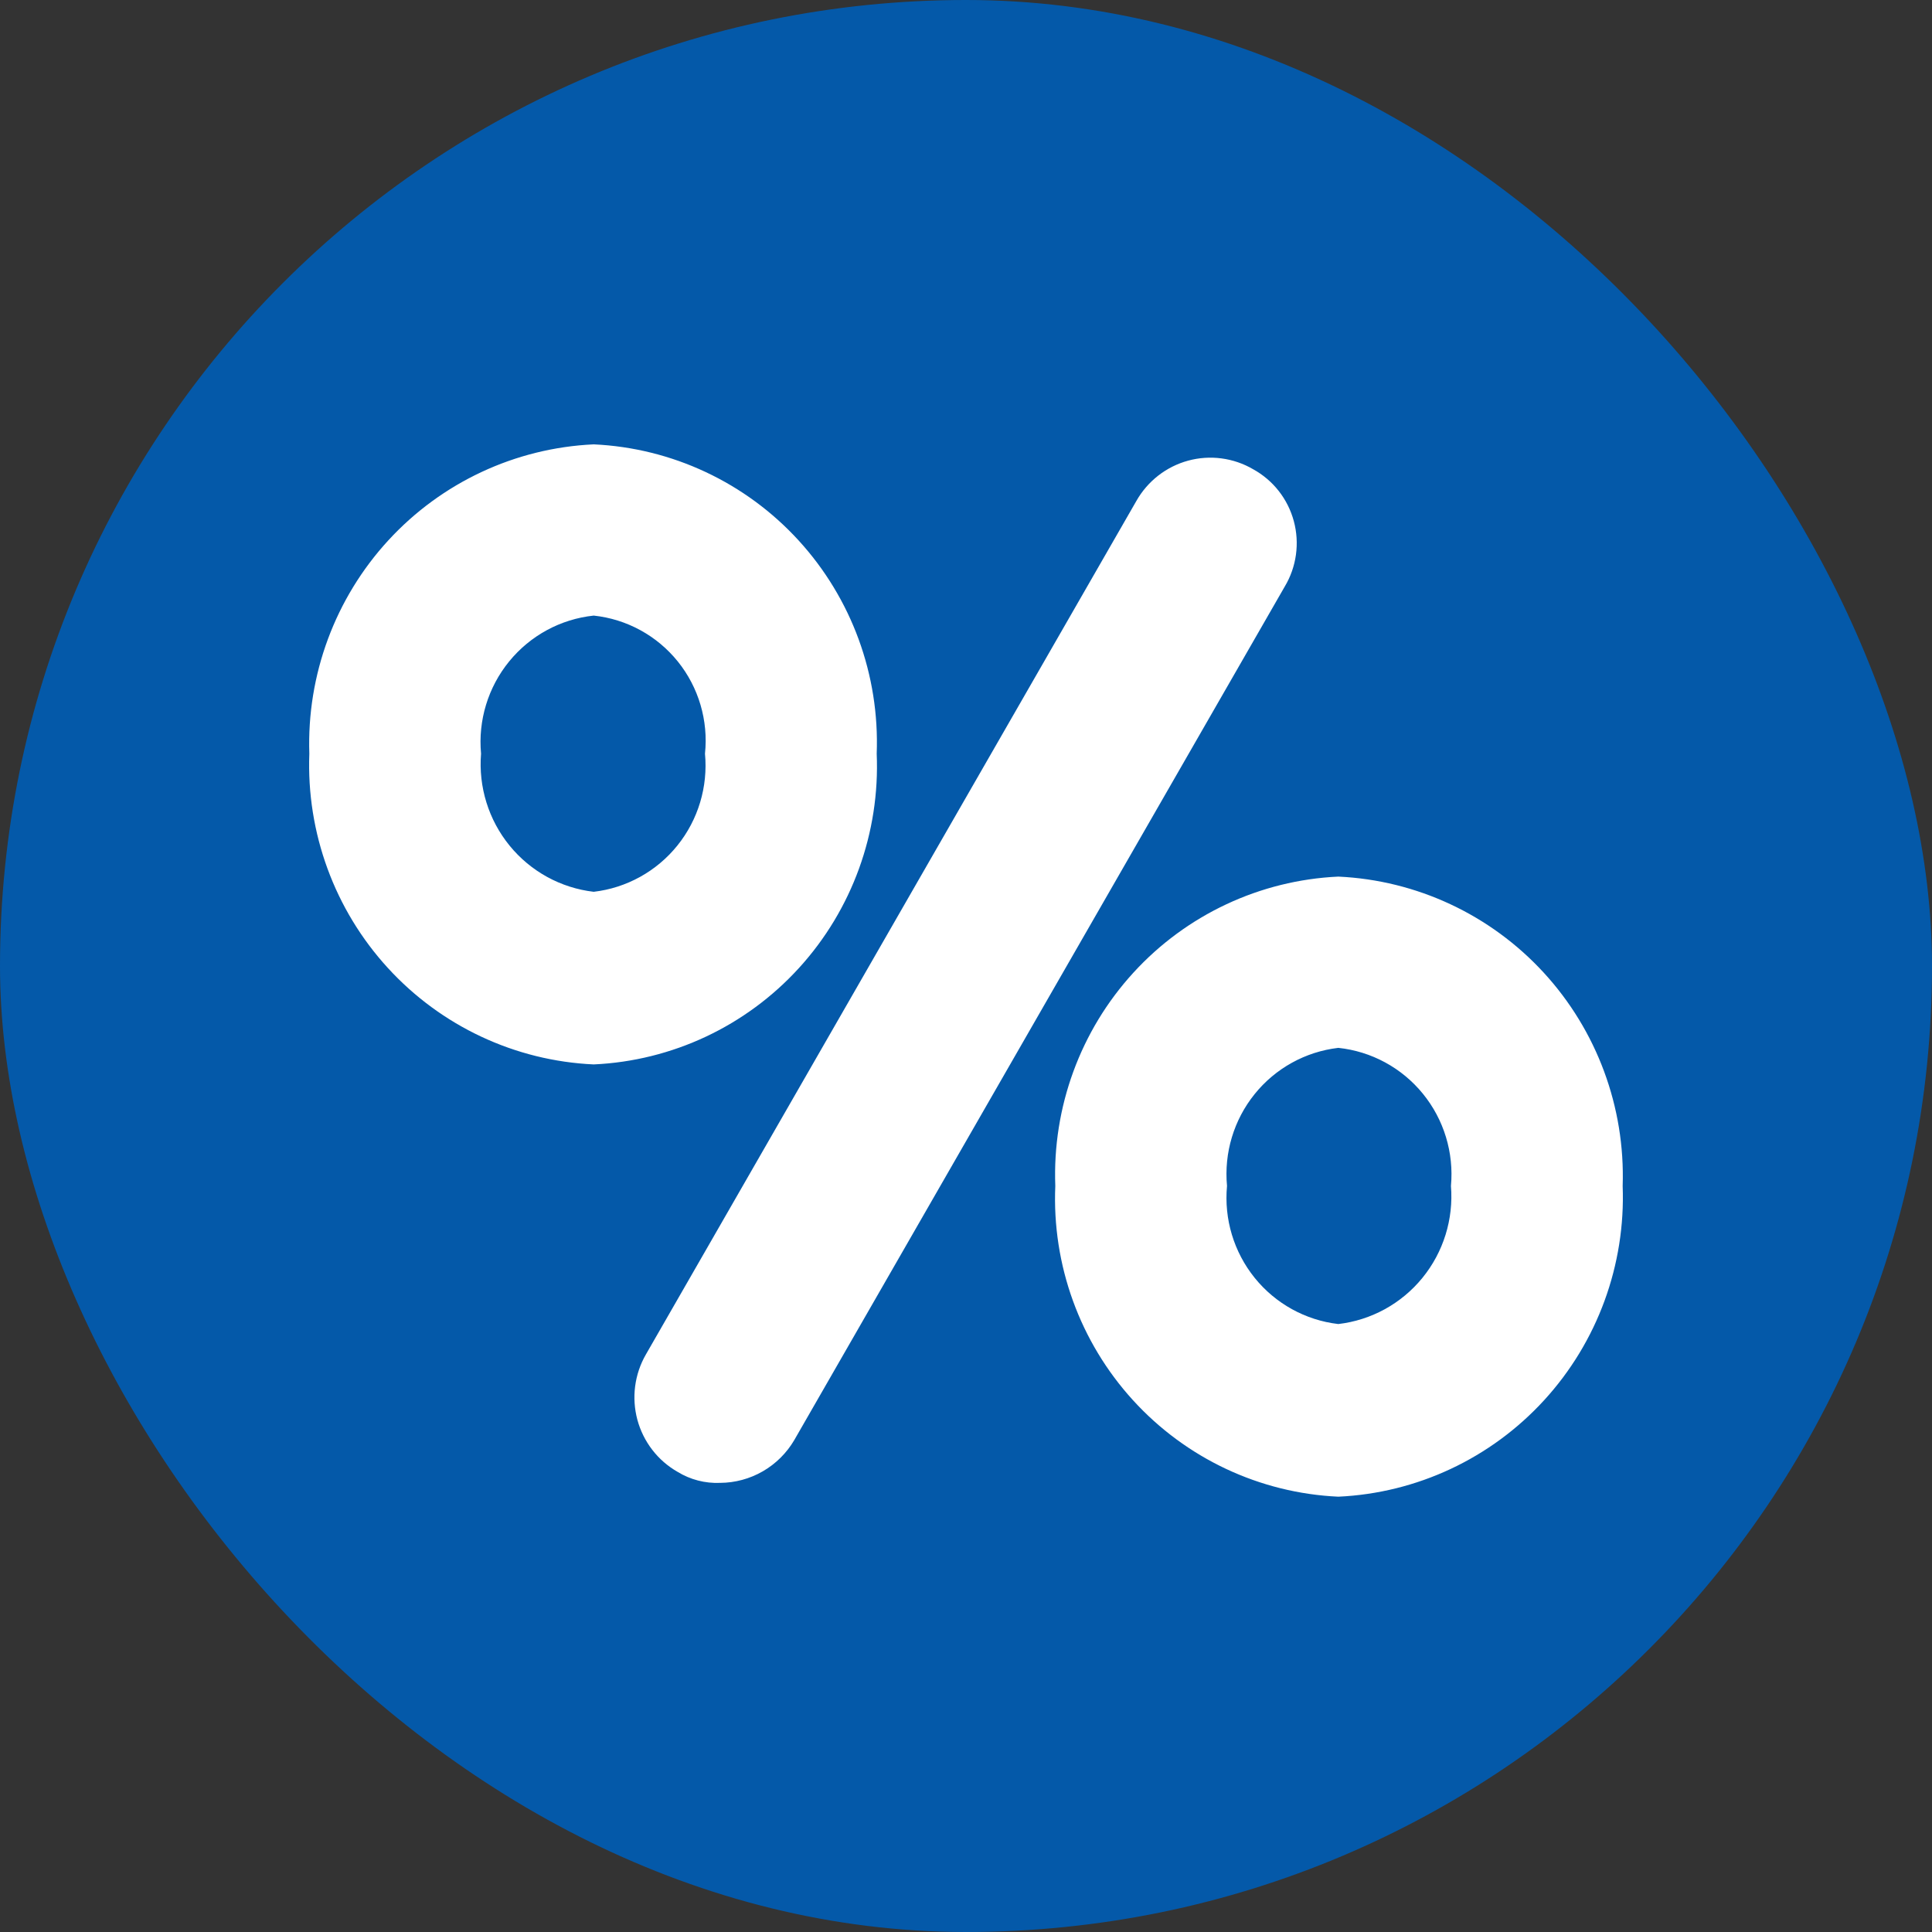
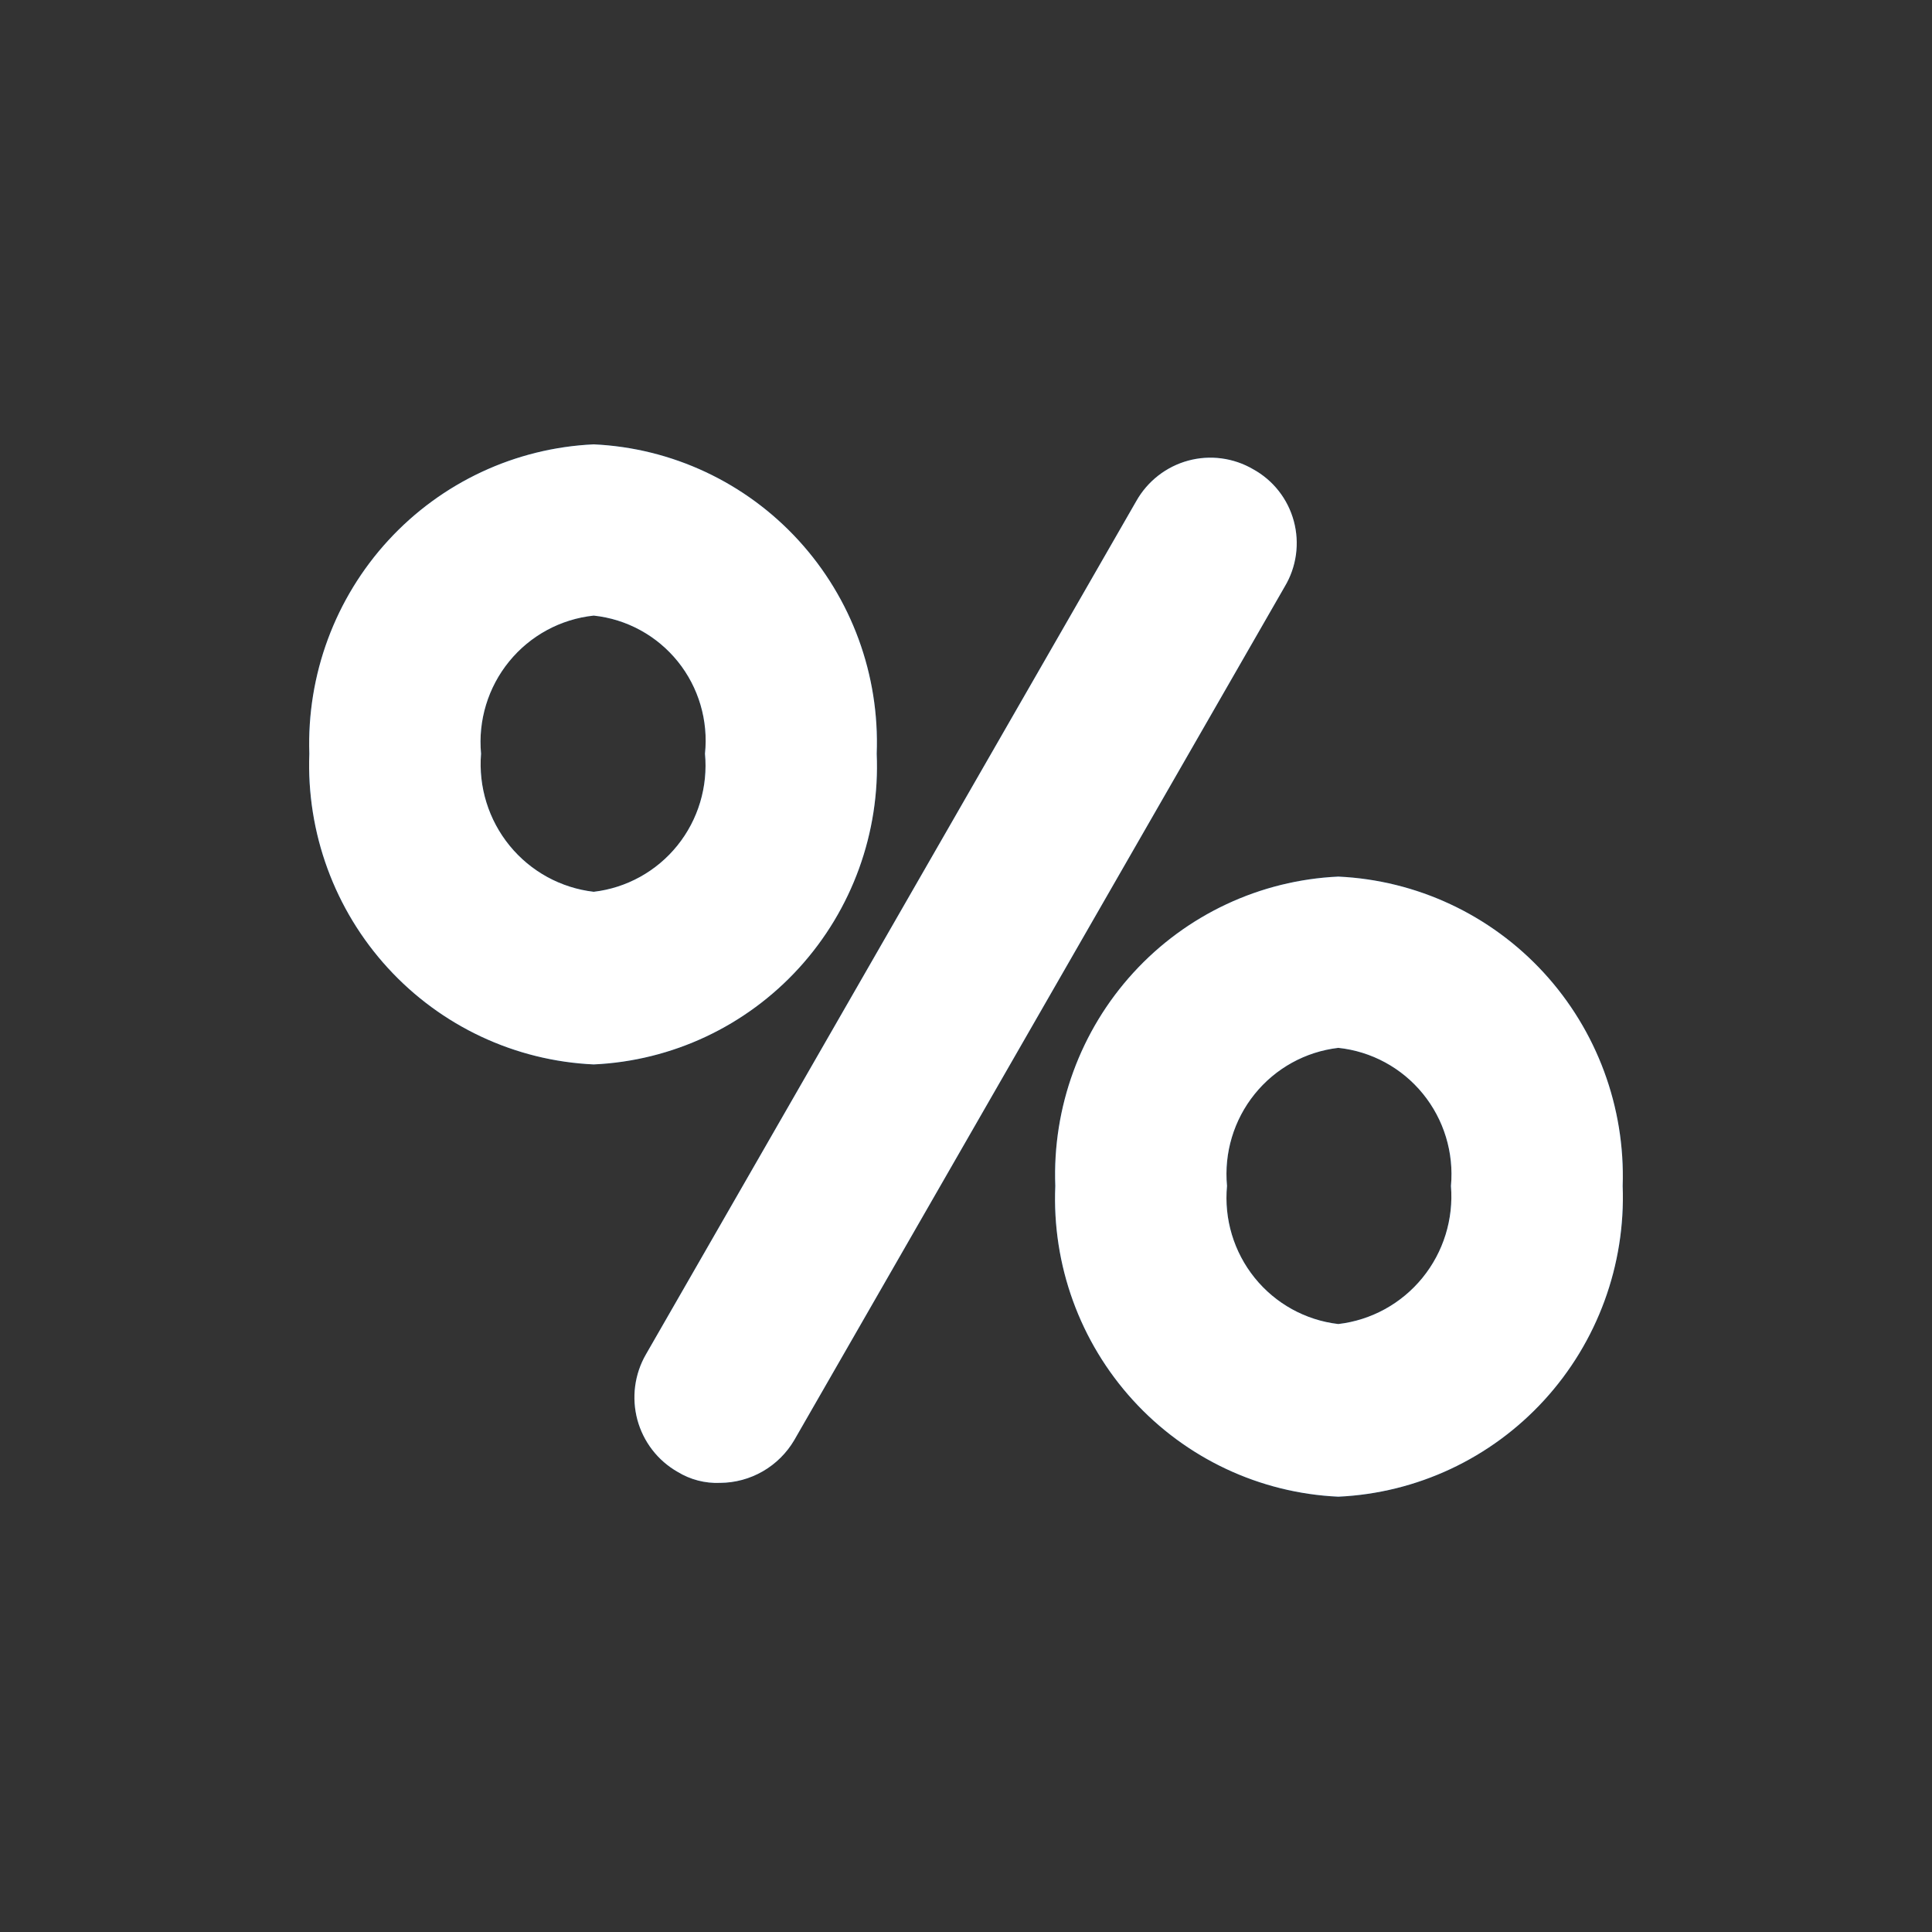
<svg xmlns="http://www.w3.org/2000/svg" width="100" height="100" viewBox="0 0 100 100" fill="none">
  <rect x="0" y="0" width="100" height="100" fill="#333333" stroke="none" />
-   <rect width="100" height="100" rx="50" fill="#0459A9" />
  <path d="M64.861 24.287C64.358 23.993 63.801 23.803 63.224 23.727C62.647 23.65 62.06 23.69 61.498 23.843C60.937 23.995 60.41 24.259 59.95 24.617C59.49 24.976 59.105 25.422 58.817 25.931L33.432 70.105C33.14 70.611 32.951 71.171 32.875 71.751C32.799 72.331 32.839 72.921 32.99 73.486C33.143 74.05 33.404 74.579 33.761 75.042C34.117 75.505 34.562 75.892 35.068 76.181C35.73 76.587 36.497 76.786 37.272 76.753C38.048 76.749 38.81 76.543 39.483 76.155C40.156 75.766 40.718 75.209 41.112 74.537L66.497 30.362C66.799 29.859 66.996 29.299 67.077 28.717C67.158 28.134 67.121 27.541 66.968 26.974C66.815 26.406 66.55 25.876 66.188 25.414C65.826 24.952 65.374 24.569 64.861 24.287ZM45.378 39.011C45.532 34.94 44.079 30.972 41.335 27.972C38.592 24.973 34.779 23.186 30.73 23C26.675 23.186 22.856 24.971 20.1 27.968C17.345 30.965 15.876 34.933 16.011 39.011C15.857 43.102 17.317 47.088 20.075 50.101C22.832 53.114 26.662 54.909 30.73 55.094C34.792 54.909 38.615 53.112 41.361 50.097C44.107 47.082 45.552 43.095 45.378 39.011ZM30.73 46.159C29.026 45.961 27.465 45.105 26.377 43.771C25.289 42.437 24.759 40.73 24.899 39.011C24.74 37.288 25.263 35.572 26.355 34.234C27.446 32.896 29.018 32.044 30.73 31.863C32.437 32.044 34.002 32.898 35.083 34.238C36.163 35.579 36.669 37.296 36.49 39.011C36.65 40.723 36.137 42.43 35.06 43.766C33.983 45.102 32.429 45.961 30.73 46.159ZM69.27 45.373C65.221 45.559 61.408 47.346 58.665 50.345C55.921 53.345 54.468 57.313 54.622 61.385C54.448 65.469 55.893 69.455 58.639 72.47C61.385 75.485 65.208 77.282 69.27 77.468C73.338 77.282 77.168 75.487 79.925 72.474C82.683 69.462 84.143 65.475 83.989 61.385C84.124 57.306 82.655 53.338 79.9 50.341C77.144 47.344 73.325 45.559 69.27 45.373ZM69.27 68.532C67.571 68.335 66.016 67.475 64.94 66.139C63.863 64.803 63.35 63.096 63.51 61.385C63.35 59.673 63.863 57.966 64.94 56.63C66.016 55.294 67.571 54.435 69.27 54.237C70.982 54.417 72.554 55.269 73.645 56.607C74.737 57.945 75.26 59.662 75.101 61.385C75.241 63.104 74.711 64.81 73.623 66.144C72.535 67.478 70.974 68.334 69.27 68.532Z" fill="#0459A9" />
  <path d="M64.861 24.287C64.358 23.993 63.801 23.803 63.224 23.727C62.647 23.65 62.06 23.69 61.498 23.843C60.937 23.995 60.41 24.259 59.95 24.617C59.49 24.976 59.105 25.422 58.817 25.931L33.432 70.105C33.14 70.611 32.951 71.171 32.875 71.751C32.799 72.331 32.839 72.921 32.99 73.486C33.143 74.05 33.404 74.579 33.761 75.042C34.117 75.505 34.562 75.892 35.068 76.181C35.73 76.587 36.497 76.786 37.272 76.753C38.048 76.749 38.81 76.543 39.483 76.155C40.156 75.766 40.718 75.209 41.112 74.537L66.497 30.362C66.799 29.859 66.996 29.299 67.077 28.717C67.158 28.134 67.121 27.541 66.968 26.974C66.815 26.406 66.55 25.876 66.188 25.414C65.826 24.952 65.374 24.569 64.861 24.287ZM45.378 39.011C45.532 34.94 44.079 30.972 41.335 27.972C38.592 24.973 34.779 23.186 30.73 23C26.675 23.186 22.856 24.971 20.1 27.968C17.345 30.965 15.876 34.933 16.011 39.011C15.857 43.102 17.317 47.088 20.075 50.101C22.832 53.114 26.662 54.909 30.73 55.094C34.792 54.909 38.615 53.112 41.361 50.097C44.107 47.082 45.552 43.095 45.378 39.011ZM30.73 46.159C29.026 45.961 27.465 45.105 26.377 43.771C25.289 42.437 24.759 40.73 24.899 39.011C24.74 37.288 25.263 35.572 26.355 34.234C27.446 32.896 29.018 32.044 30.73 31.863C32.437 32.044 34.002 32.898 35.083 34.238C36.163 35.579 36.669 37.296 36.49 39.011C36.65 40.723 36.137 42.43 35.06 43.766C33.983 45.102 32.429 45.961 30.73 46.159ZM69.27 45.373C65.221 45.559 61.408 47.346 58.665 50.345C55.921 53.345 54.468 57.313 54.622 61.385C54.448 65.469 55.893 69.455 58.639 72.47C61.385 75.485 65.208 77.282 69.27 77.468C73.338 77.282 77.168 75.487 79.925 72.474C82.683 69.462 84.143 65.475 83.989 61.385C84.124 57.306 82.655 53.338 79.9 50.341C77.144 47.344 73.325 45.559 69.27 45.373ZM69.27 68.532C67.571 68.335 66.016 67.475 64.94 66.139C63.863 64.803 63.35 63.096 63.51 61.385C63.35 59.673 63.863 57.966 64.94 56.63C66.016 55.294 67.571 54.435 69.27 54.237C70.982 54.417 72.554 55.269 73.645 56.607C74.737 57.945 75.26 59.662 75.101 61.385C75.241 63.104 74.711 64.81 73.623 66.144C72.535 67.478 70.974 68.334 69.27 68.532Z" fill="white" />
</svg>